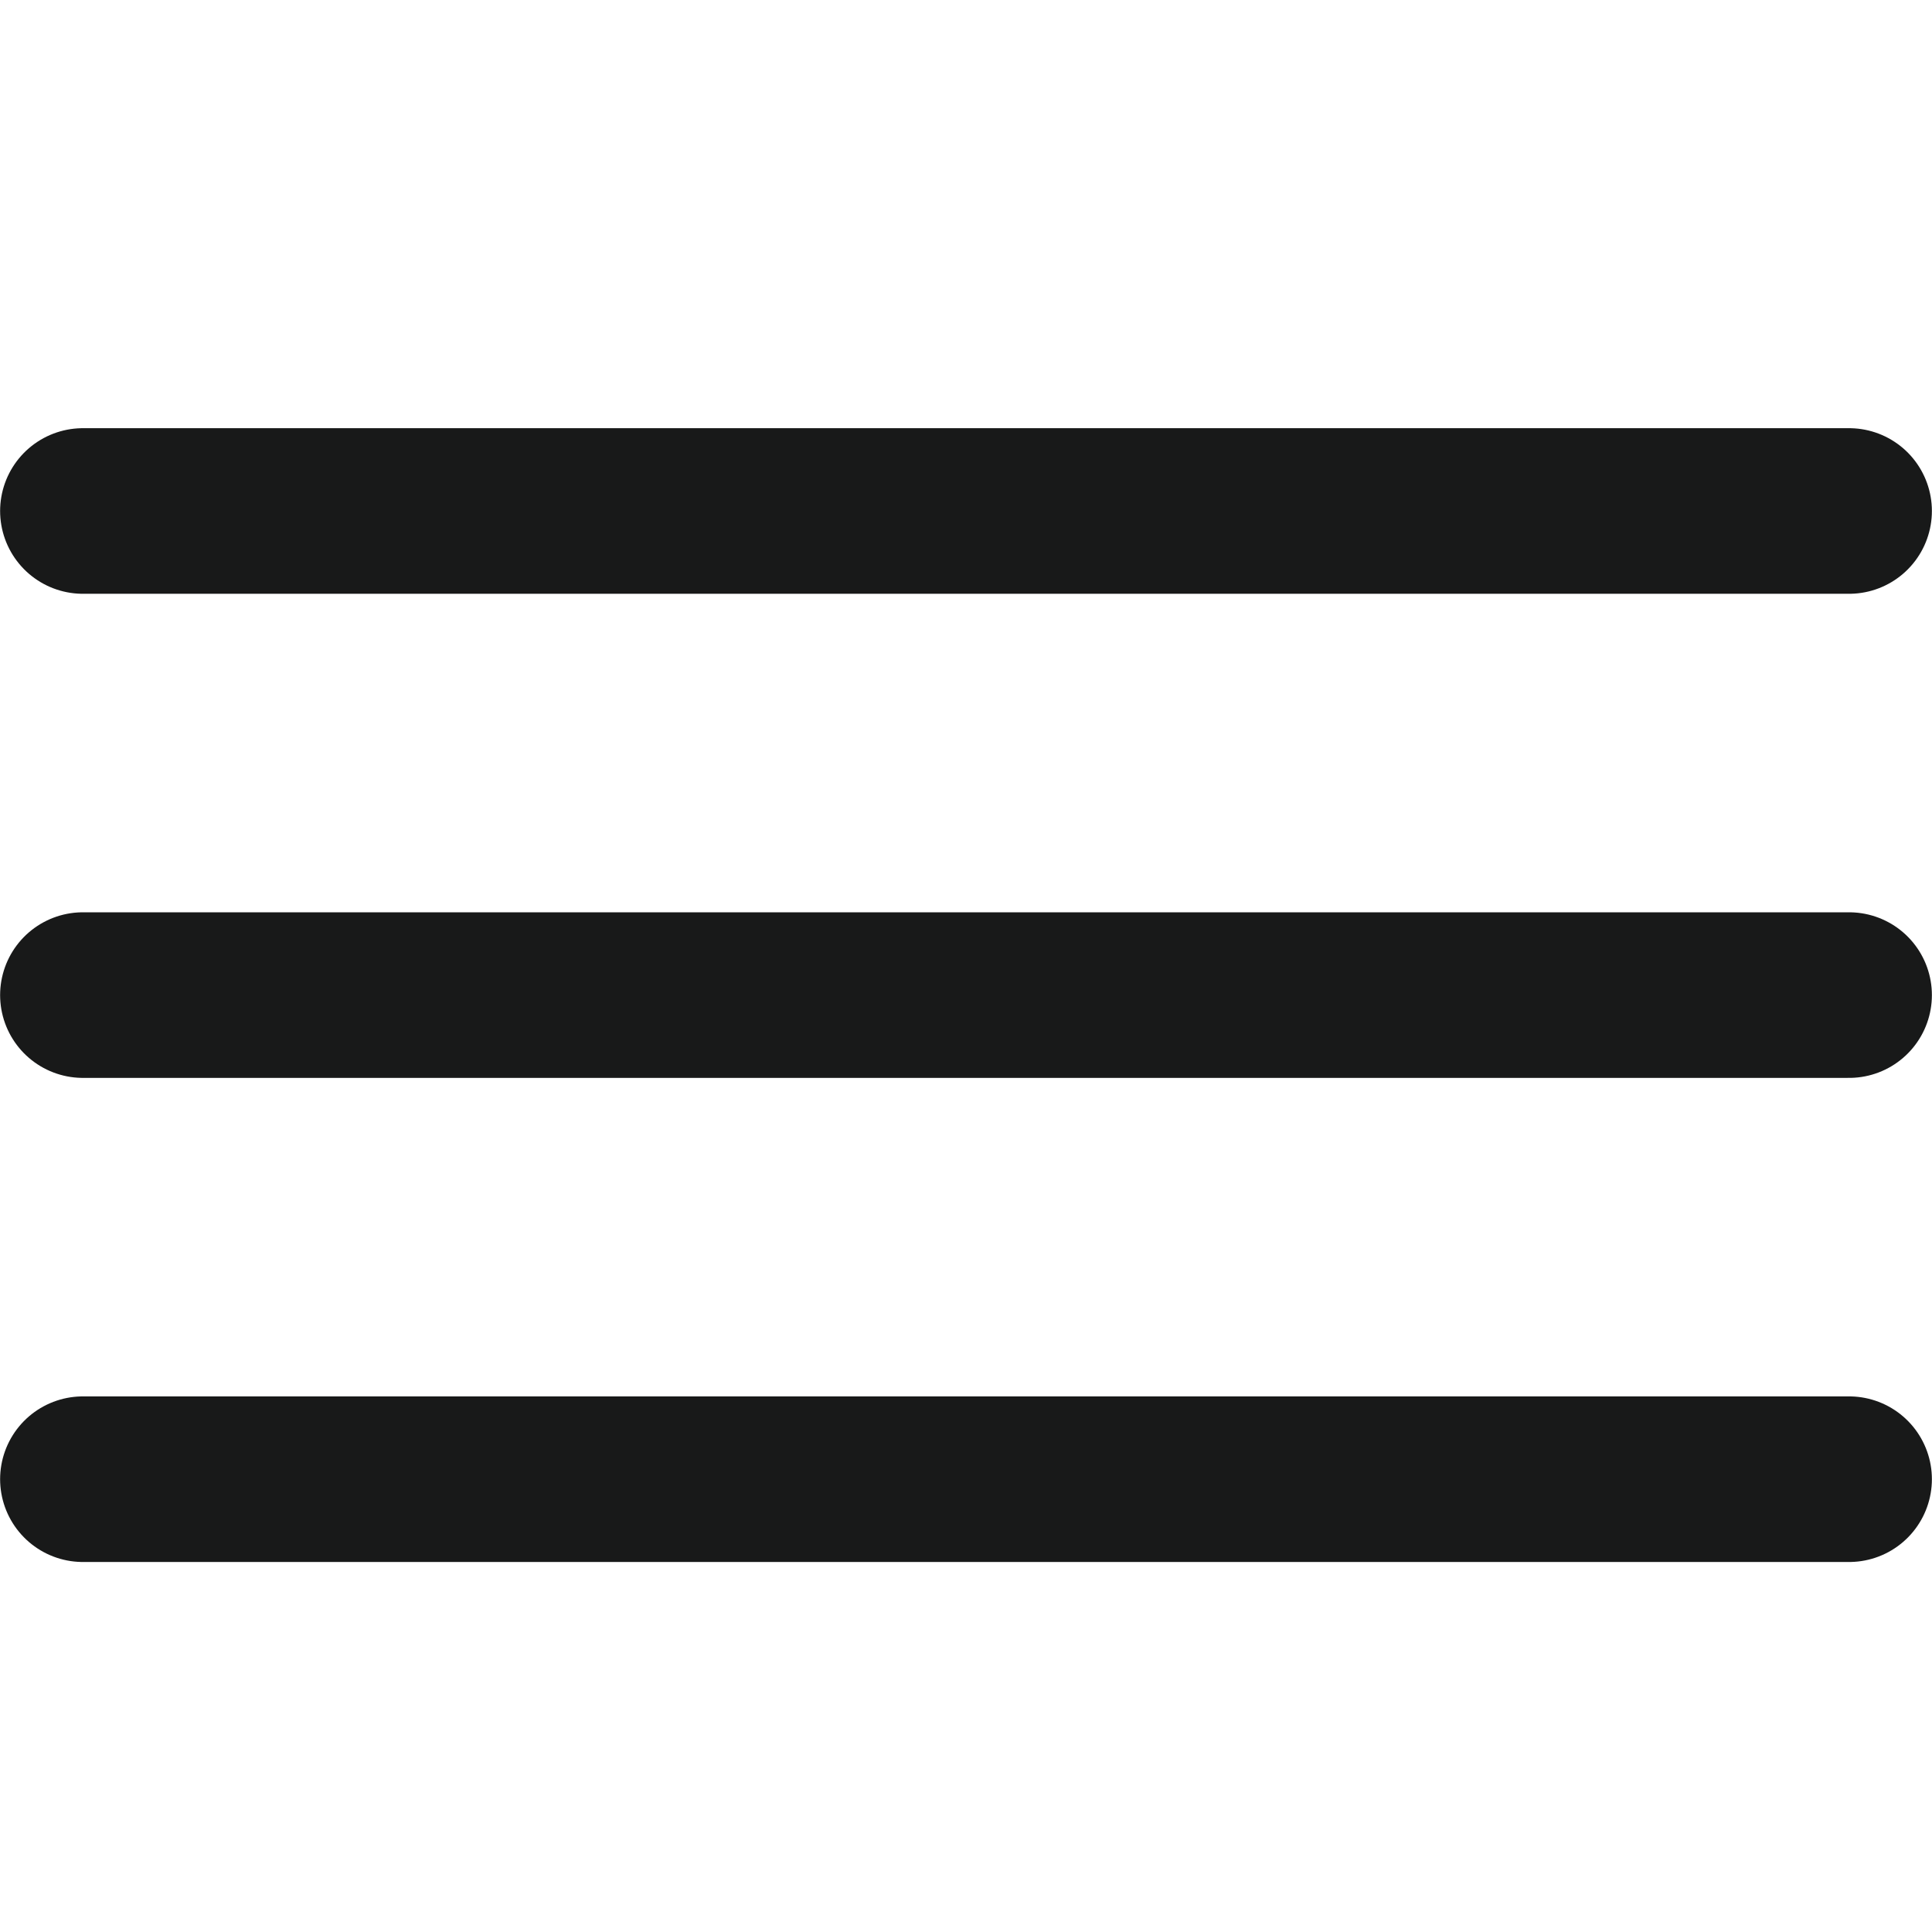
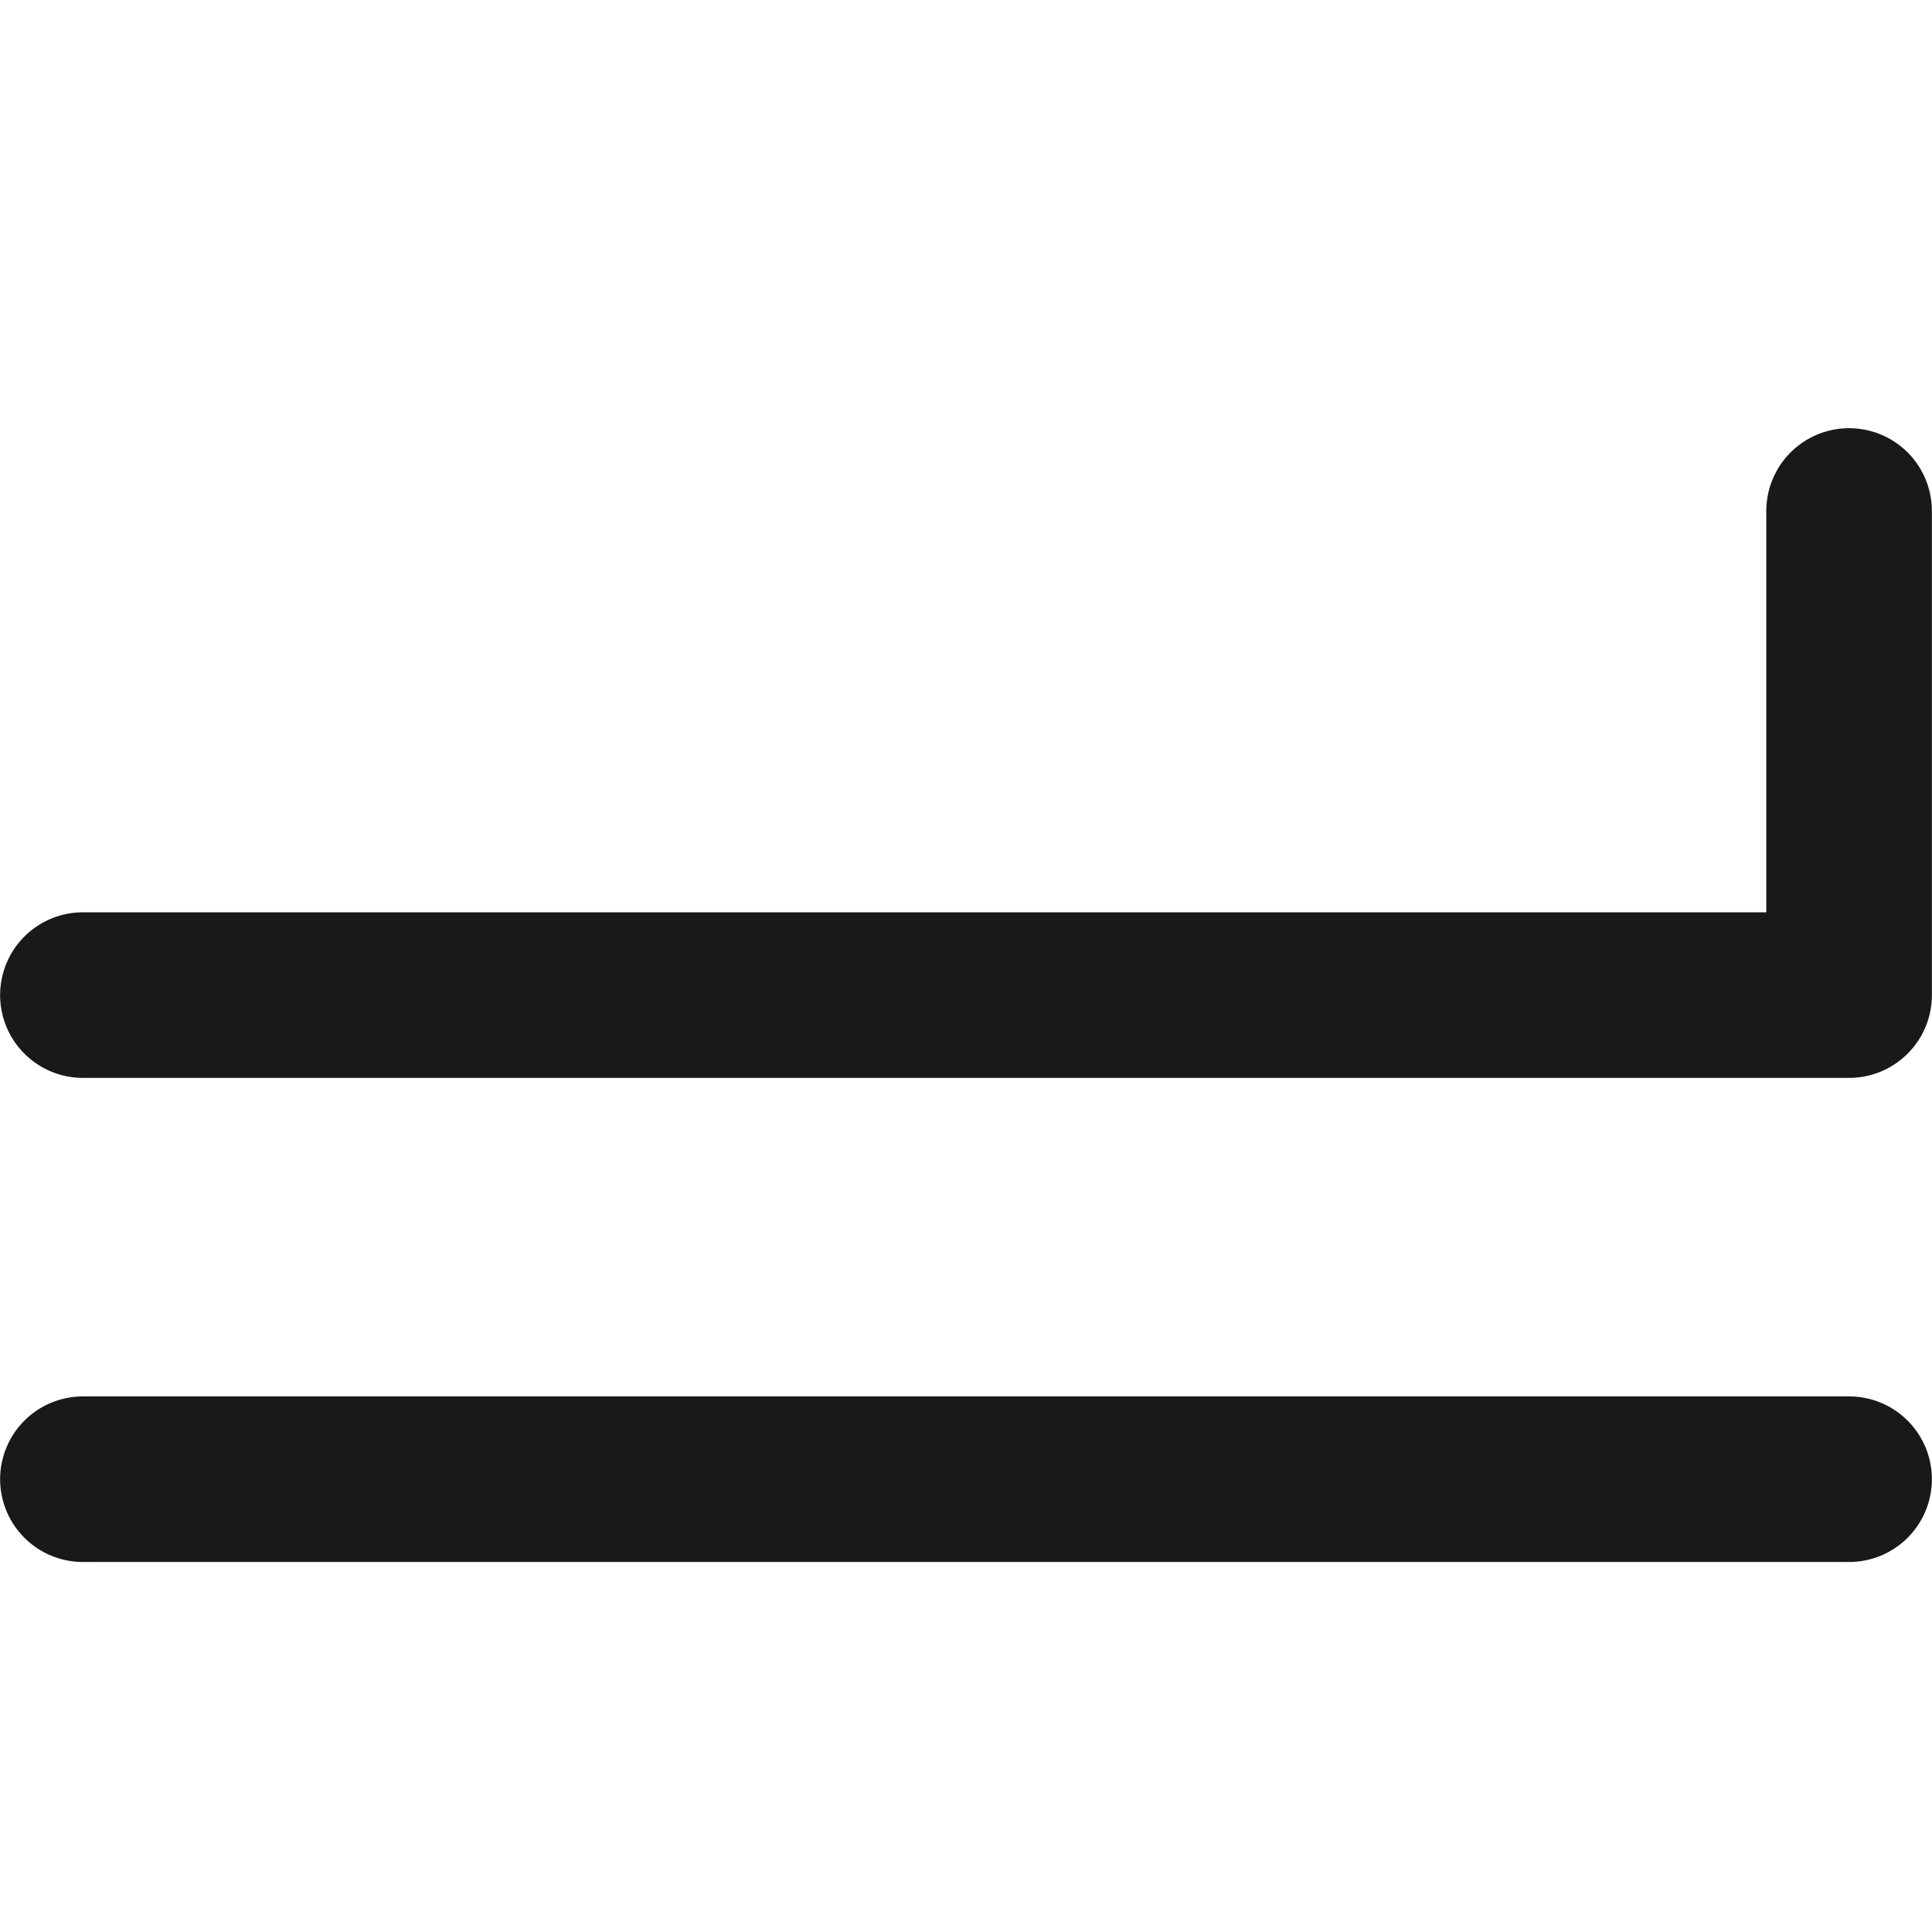
<svg xmlns="http://www.w3.org/2000/svg" viewBox="0 0 35 35" width="35" height="35" fill="none">
-   <path d="M 1.502 26.797 L 33.498 26.797 M 1.502 18.027 L 33.498 18.027 M 1.502 9.257 L 33.498 9.257" stroke="#181919" stroke-width="3" stroke-linecap="round" stroke-linejoin="round" style="" />
+   <path d="M 1.502 26.797 L 33.498 26.797 M 1.502 18.027 L 33.498 18.027 L 33.498 9.257" stroke="#181919" stroke-width="3" stroke-linecap="round" stroke-linejoin="round" style="" />
</svg>